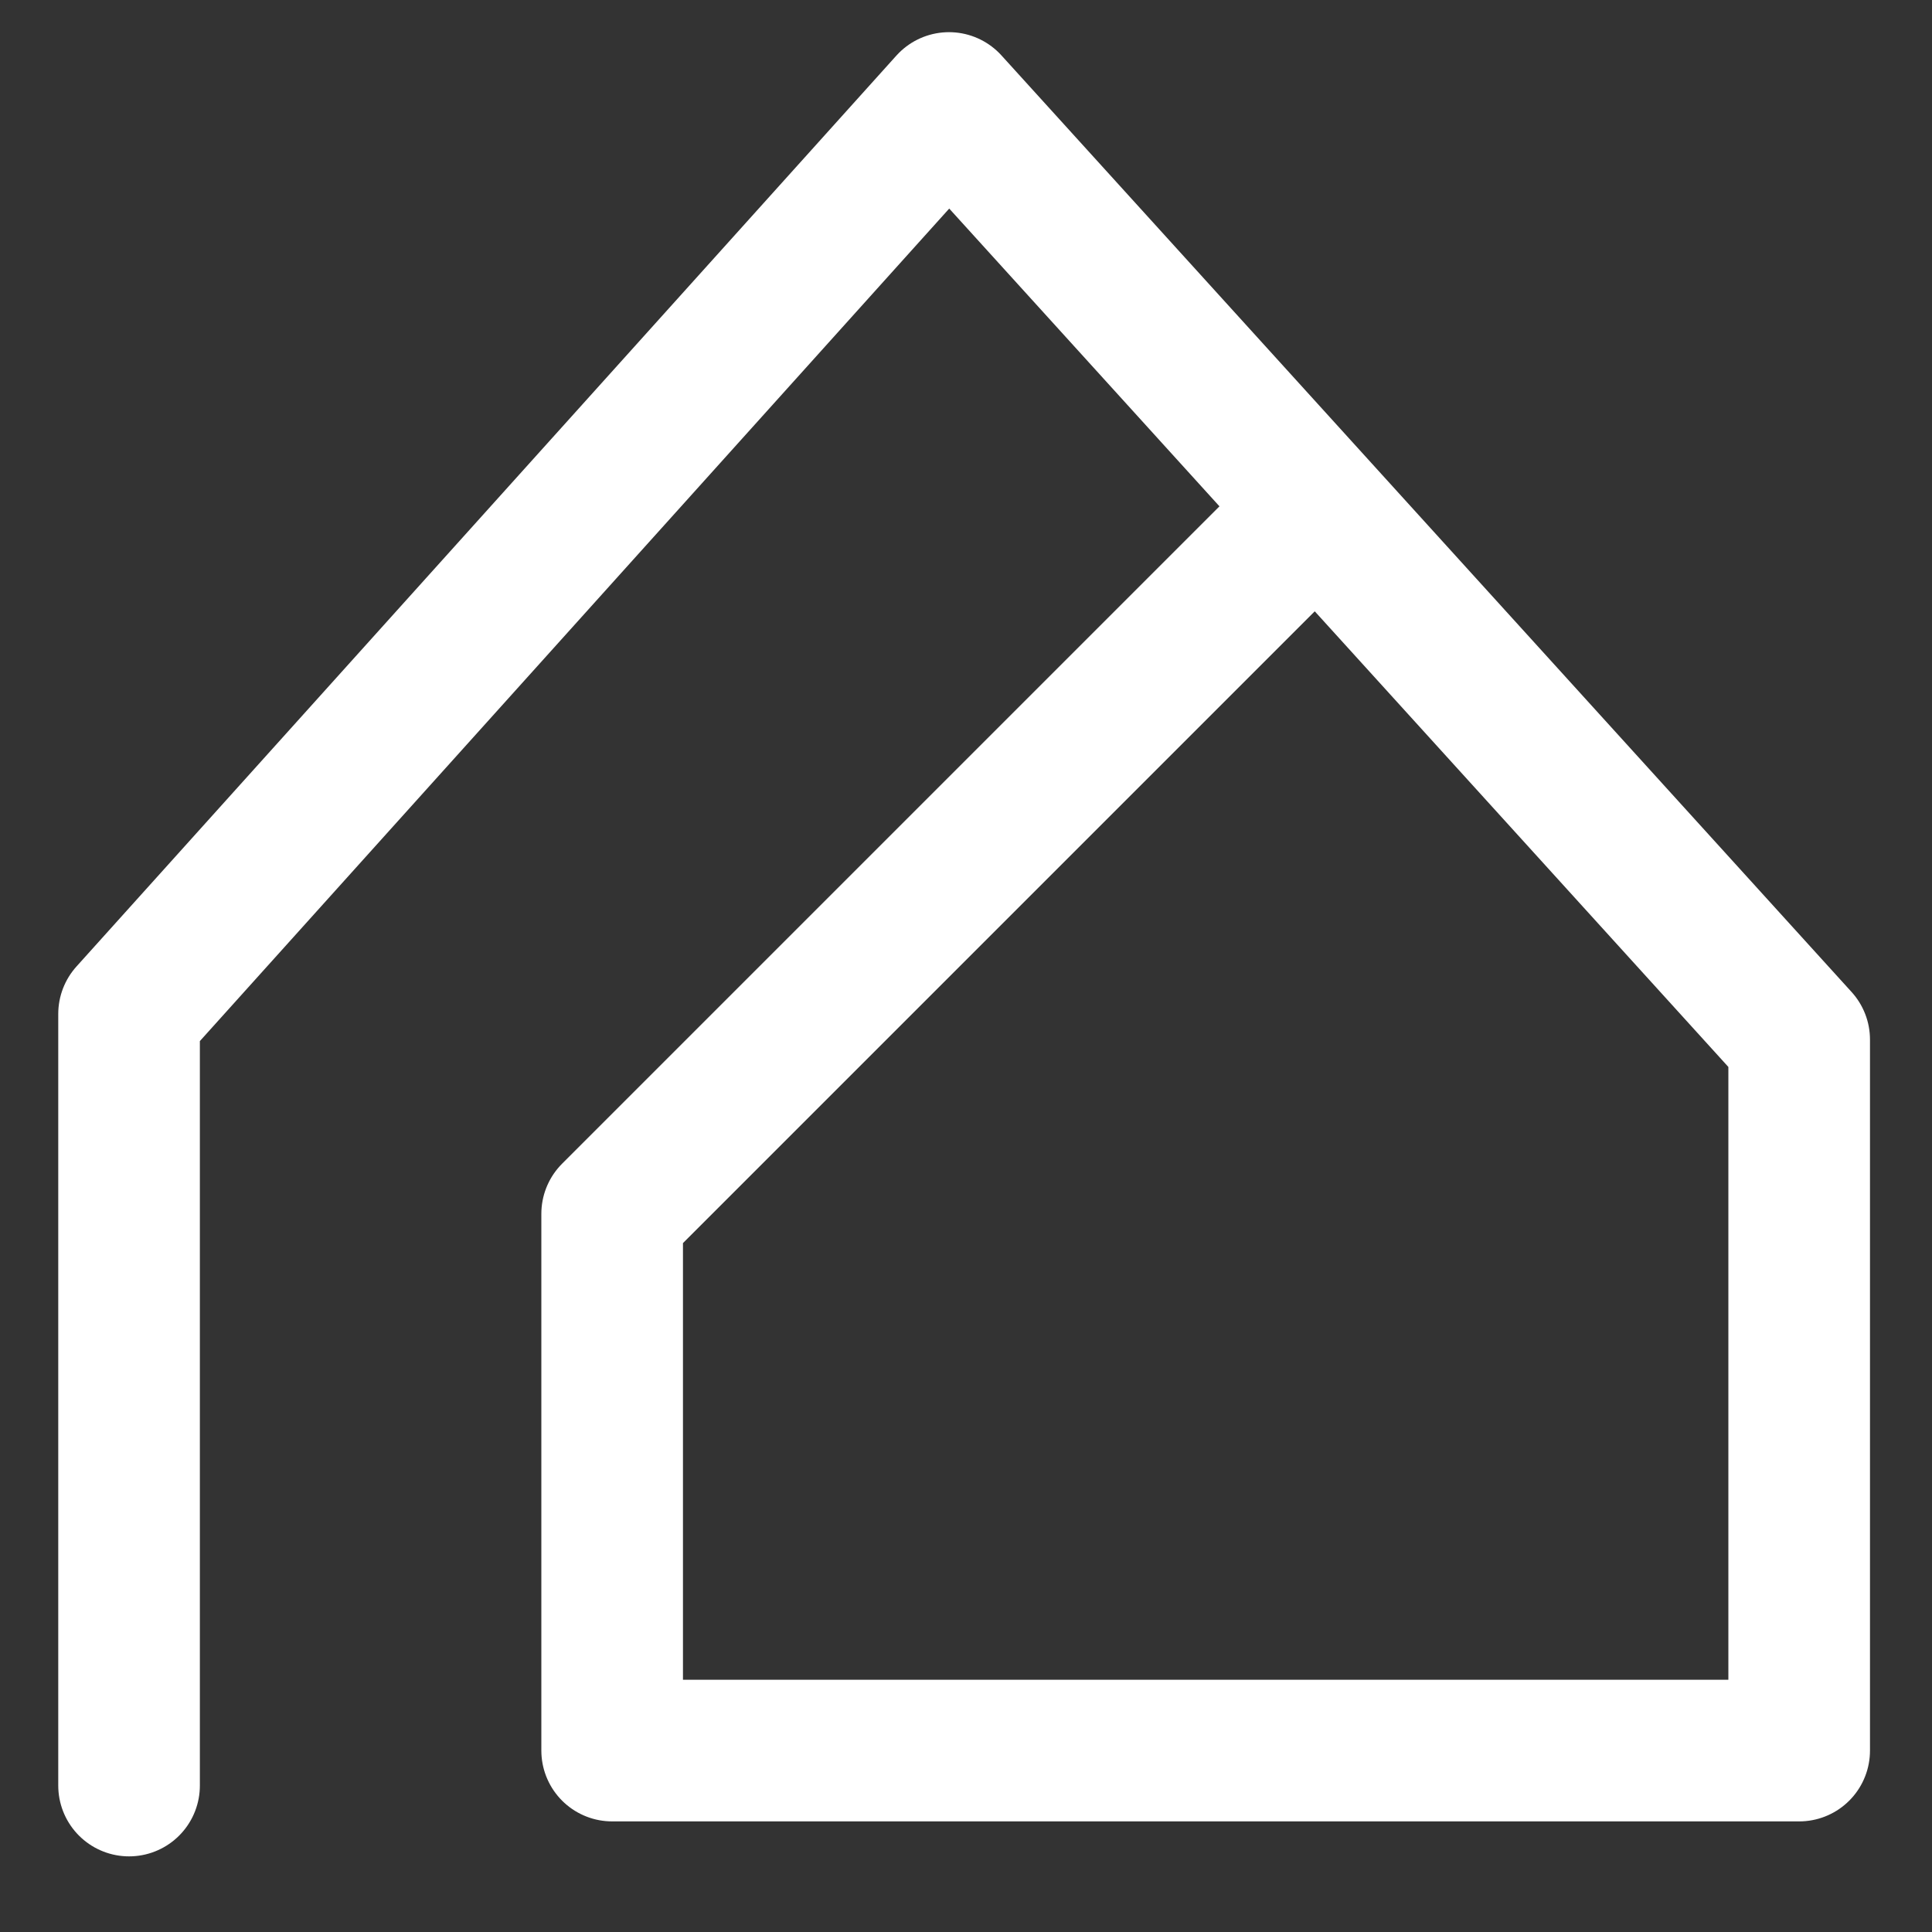
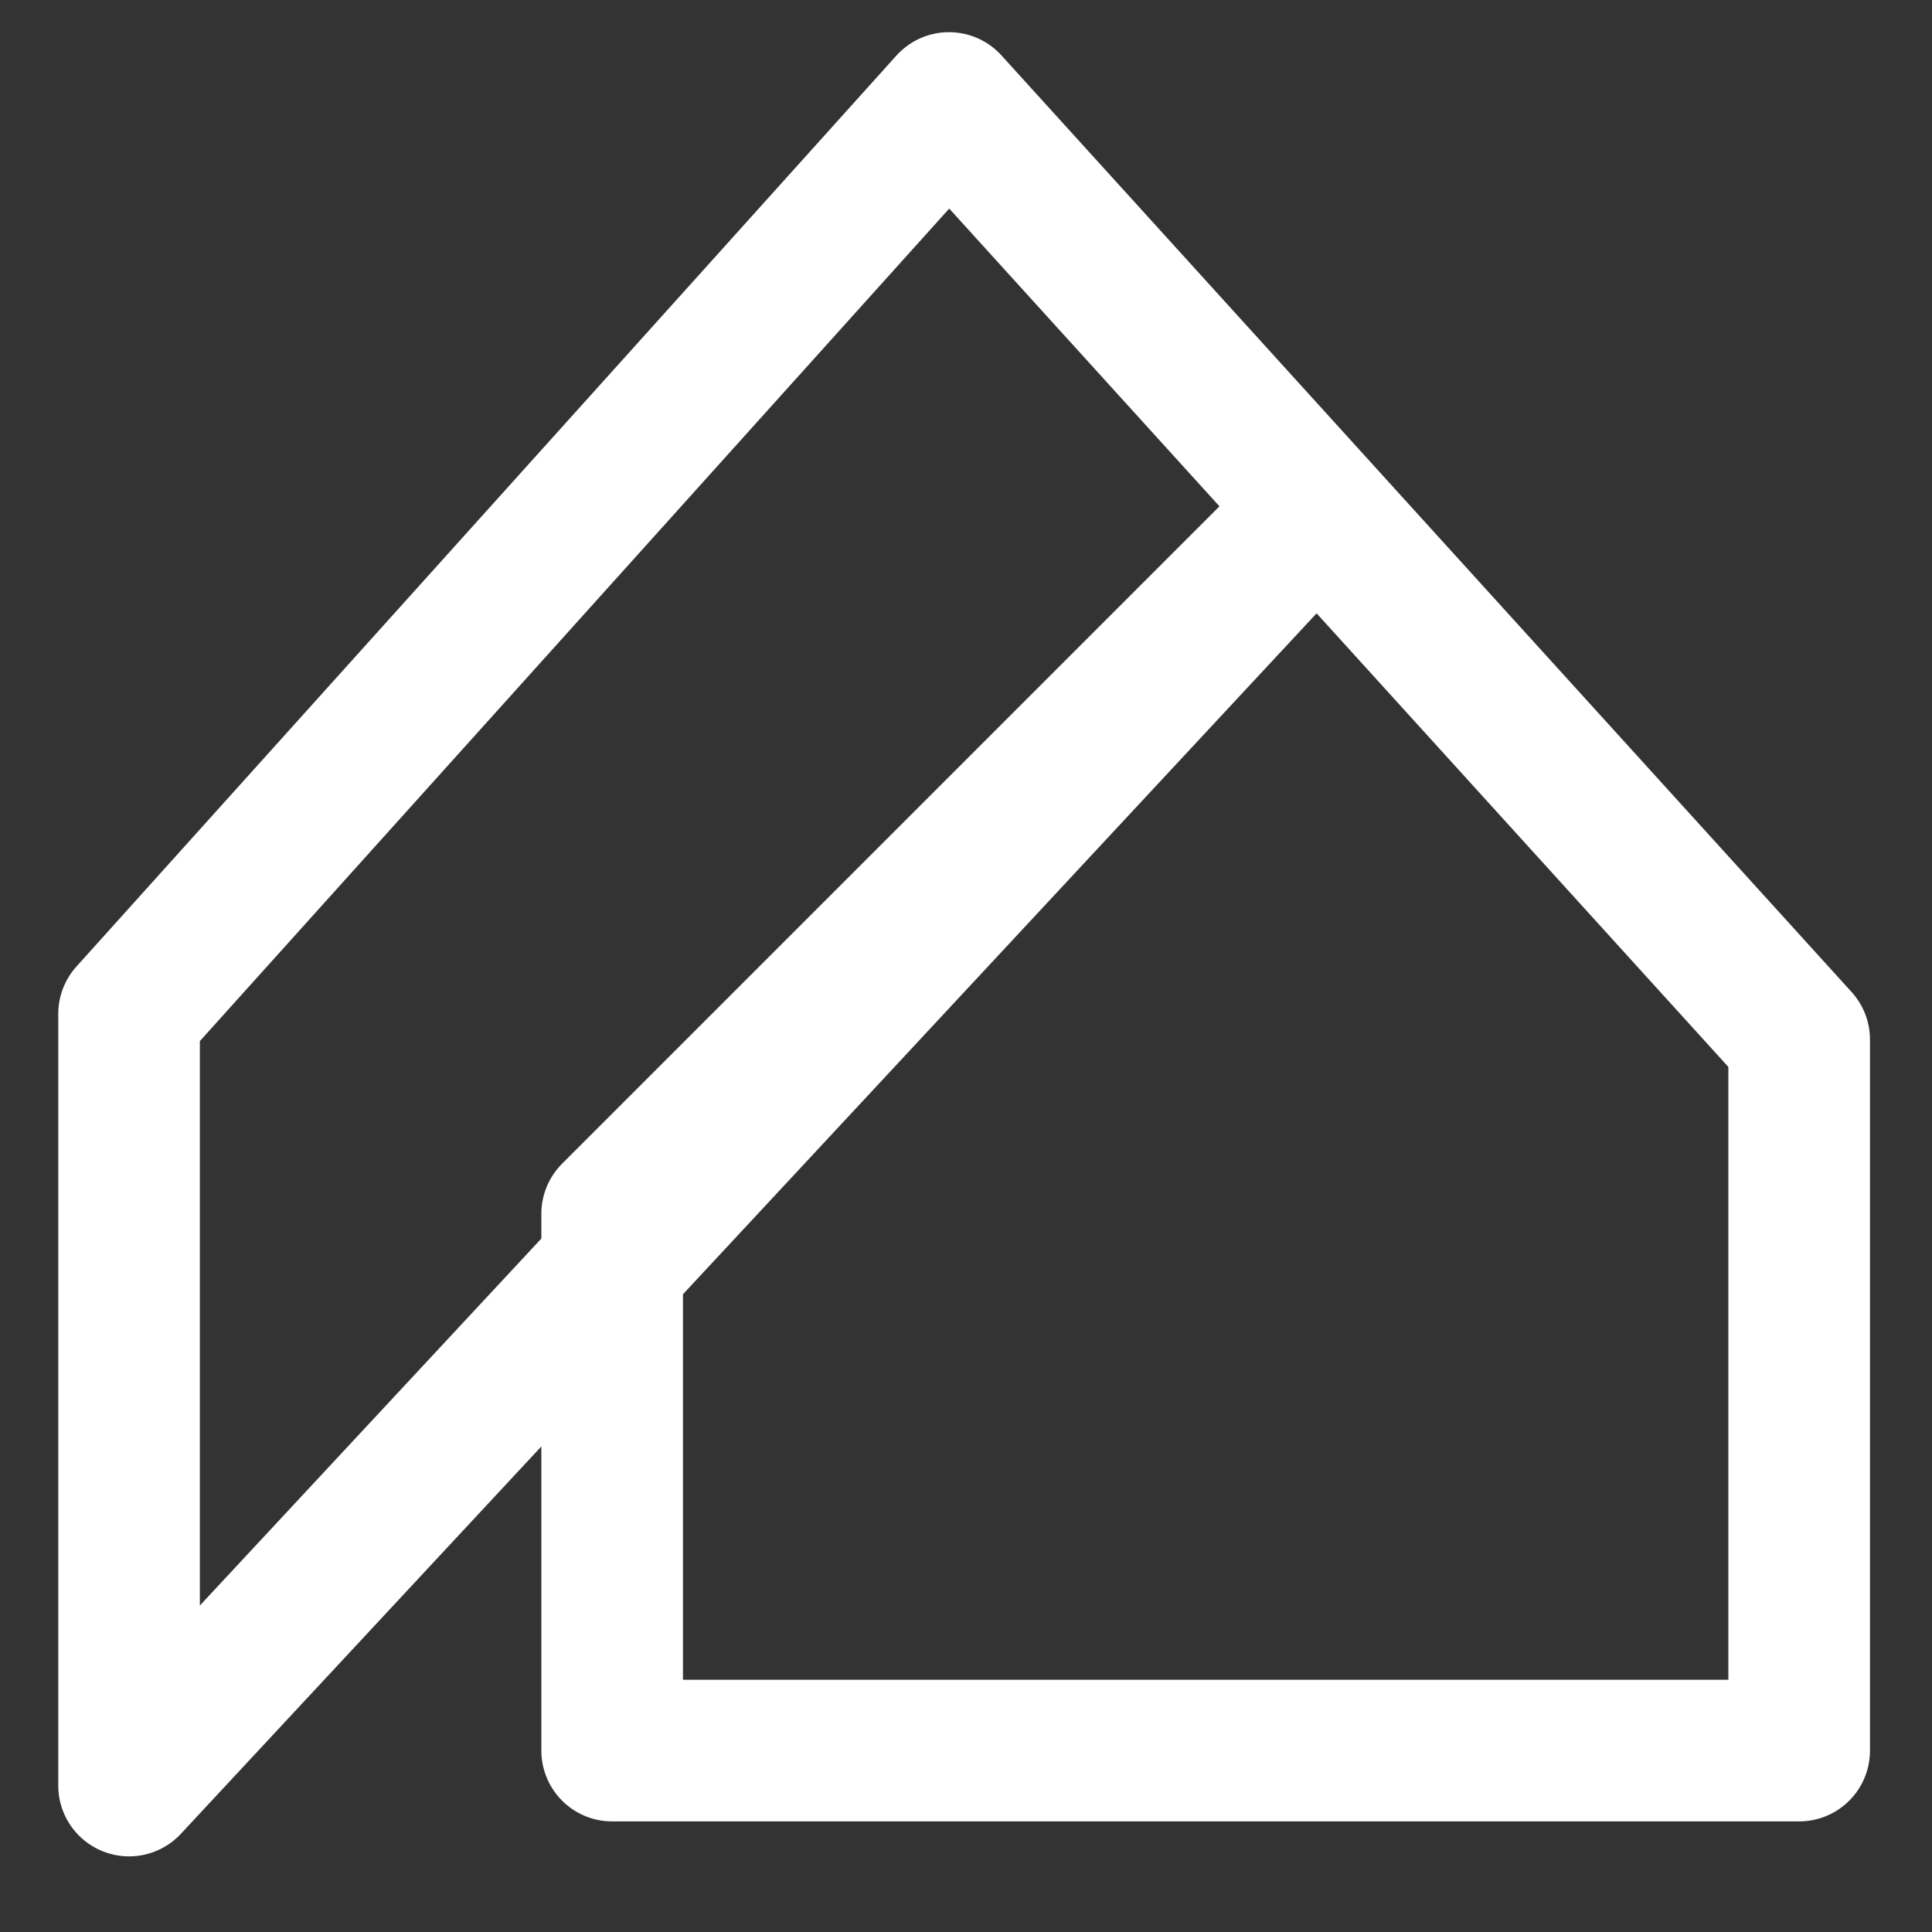
<svg xmlns="http://www.w3.org/2000/svg" width="20" height="20" viewBox="0 0 20 20" fill="none">
  <rect x="0" y="0" width="20" height="20" fill="#333333" stroke="none" />
-   <path d="M1.336 18.484V10.496L9.824 1.066L13.636 5.266M13.636 5.266L18.625 10.762V18.122H6.337V12.565L13.636 5.266Z" stroke="white" stroke-width="1.466" stroke-linecap="round" stroke-linejoin="round" />
+   <path d="M1.336 18.484V10.496L9.824 1.066L13.636 5.266L18.625 10.762V18.122H6.337V12.565L13.636 5.266Z" stroke="white" stroke-width="1.466" stroke-linecap="round" stroke-linejoin="round" />
</svg>